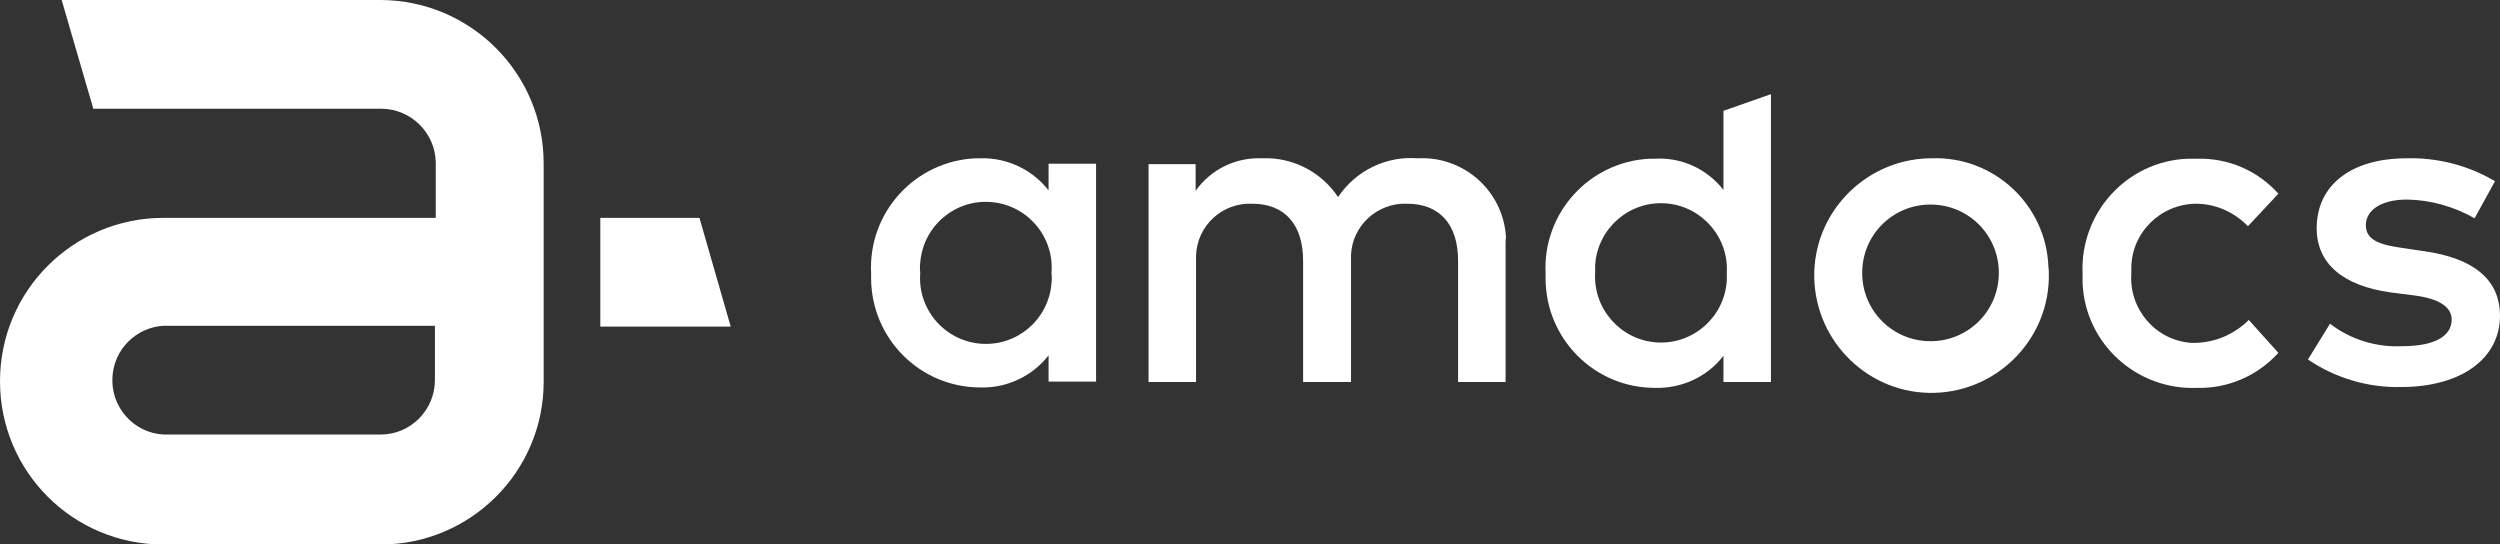
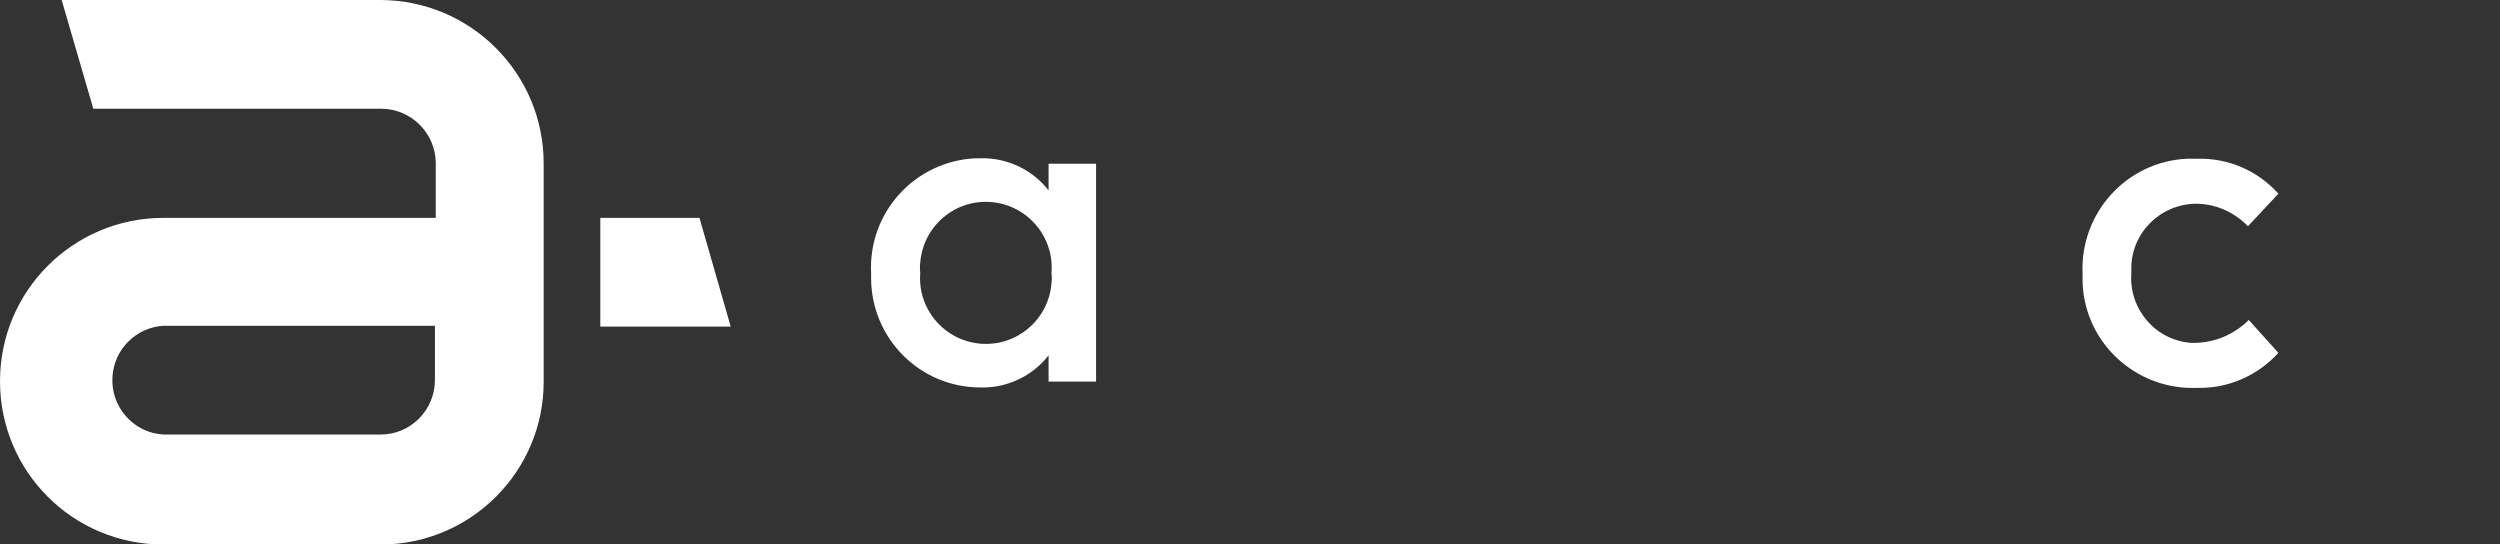
<svg xmlns="http://www.w3.org/2000/svg" viewBox="0 0 600.1 130.7">
  <rect x="0" y="0" width="600.1" height="130.7" fill="#333333" stroke="none" />
  <g fill="#fff">
    <path d="m91.4 0h-76.6l7.6 26.1h69.1c7.2 0 13.1 5.9 13.1 13.1v13.1h-65.4c-21.6 0-39.2 17.5-39.2 39.2s17.5 39.2 39.2 39.2h52.2c21.6 0 39.2-17.6 39.1-39.2v-52.3c0-21.6-17.5-39.1-39.1-39.2zm13 91.2c0 7.2-5.8 13.1-13 13.1h-52.2c-7.2-.4-12.7-6.7-12.2-13.9.4-6.6 5.7-11.8 12.2-12.2h65.2z" />
    <path d="m167.9 52.3h-23.8v26.1h31.3z" />
    <path d="m263.1 91.6h-11.4v-6.3c-3.9 5-10 7.9-16.4 7.7-14.5 0-26.2-11.8-26.2-26.3v-1.2c-.7-14.5 10.5-26.8 25-27.5h1.2c6.4-.2 12.5 2.7 16.4 7.7v-6.4h11.4zm-42.2-26.1c-.7 8.7 5.8 16.3 14.5 17s16.3-5.8 17-14.5c.1-.8.1-1.7 0-2.5.7-8.7-5.8-16.3-14.5-17s-16.3 5.8-17 14.5c-.1.8-.1 1.6 0 2.5z" />
-     <path d="m361.4 58.8v32.9h-11.4v-29.1c0-8.8-4.5-13.7-12.2-13.7-7.1-.3-13.2 5.2-13.5 12.3v30.5h-11.5v-29.1c0-8.8-4.5-13.7-12.2-13.7-7.2-.3-13.2 5.2-13.5 12.4v30.4h-11.4v-52.3h11.3v6.4c3.7-5.2 9.7-8.1 16.1-7.8 7.2-.3 14.1 3.3 18.1 9.3 4.2-6.3 11.5-9.9 19.1-9.3 11.1-.6 20.6 7.9 21.2 19-.1.5-.1 1.2-.1 1.8z" />
-     <path d="m491.8 65.5c.4 15.5-12 28.4-27.5 28.8s-28.4-12-28.8-27.5 12-28.4 27.5-28.8h.6c15-.6 27.6 11.2 28.1 26.1.1.5.1.9.1 1.4zm-44.8 0c0 9.1 7.3 16.4 16.4 16.4s16.4-7.3 16.4-16.4-7.3-16.4-16.4-16.4-16.4 7.3-16.4 16.4z" />
    <path d="m546.9 46.5-7.3 7.8c-3.3-3.4-7.8-5.4-12.5-5.4-8.6.1-15.6 7.1-15.5 15.7v1c-.6 8.6 5.8 16.1 14.4 16.7h1c4.8-.1 9.4-2.1 12.8-5.5l7.1 7.9c-5 5.5-12.1 8.6-19.5 8.4-14.5.6-26.9-10.6-27.5-25.2v-2.3c-.6-14.5 10.6-26.9 25.2-27.5h2.3c7.4-.2 14.5 2.8 19.5 8.4z" />
-     <path d="m594 52.4c-4.9-2.8-10.5-4.4-16.2-4.5-6.2 0-9.9 2.5-9.9 6.2s3.8 4.7 8.6 5.4l5.4.8c11.4 1.6 18.2 6.5 18.2 15.5 0 9.9-8.8 17.1-23.8 17.1-7.9.2-15.8-2.2-22.3-6.6l5.3-8.6c4.9 3.8 11.1 5.7 17.3 5.4 7.8 0 11.9-2.4 11.9-6.4 0-2.9-2.8-5-9.1-5.8l-5.5-.7c-11.6-1.6-17.8-7-17.8-15.4 0-10.4 8.3-16.8 21.6-16.8 7.4-.2 14.8 1.7 21.2 5.5z" />
-     <path d="m413.7 45.6v-19l11.4-4v69.1h-11.4v-6.3c-3.9 5.1-10.1 7.9-16.5 7.7-14.5 0-26.2-11.8-26.2-26.3v-1.2c-.7-14.5 10.5-26.8 25-27.5h1.2c6.5-.4 12.6 2.5 16.5 7.5zm-30.8 19.9c-.5 8.7 6.2 16.2 14.9 16.7s16.2-6.2 16.7-14.9v-1.8c.5-8.7-6.2-16.2-14.9-16.7s-16.2 6.2-16.7 14.9z" />
  </g>
</svg>